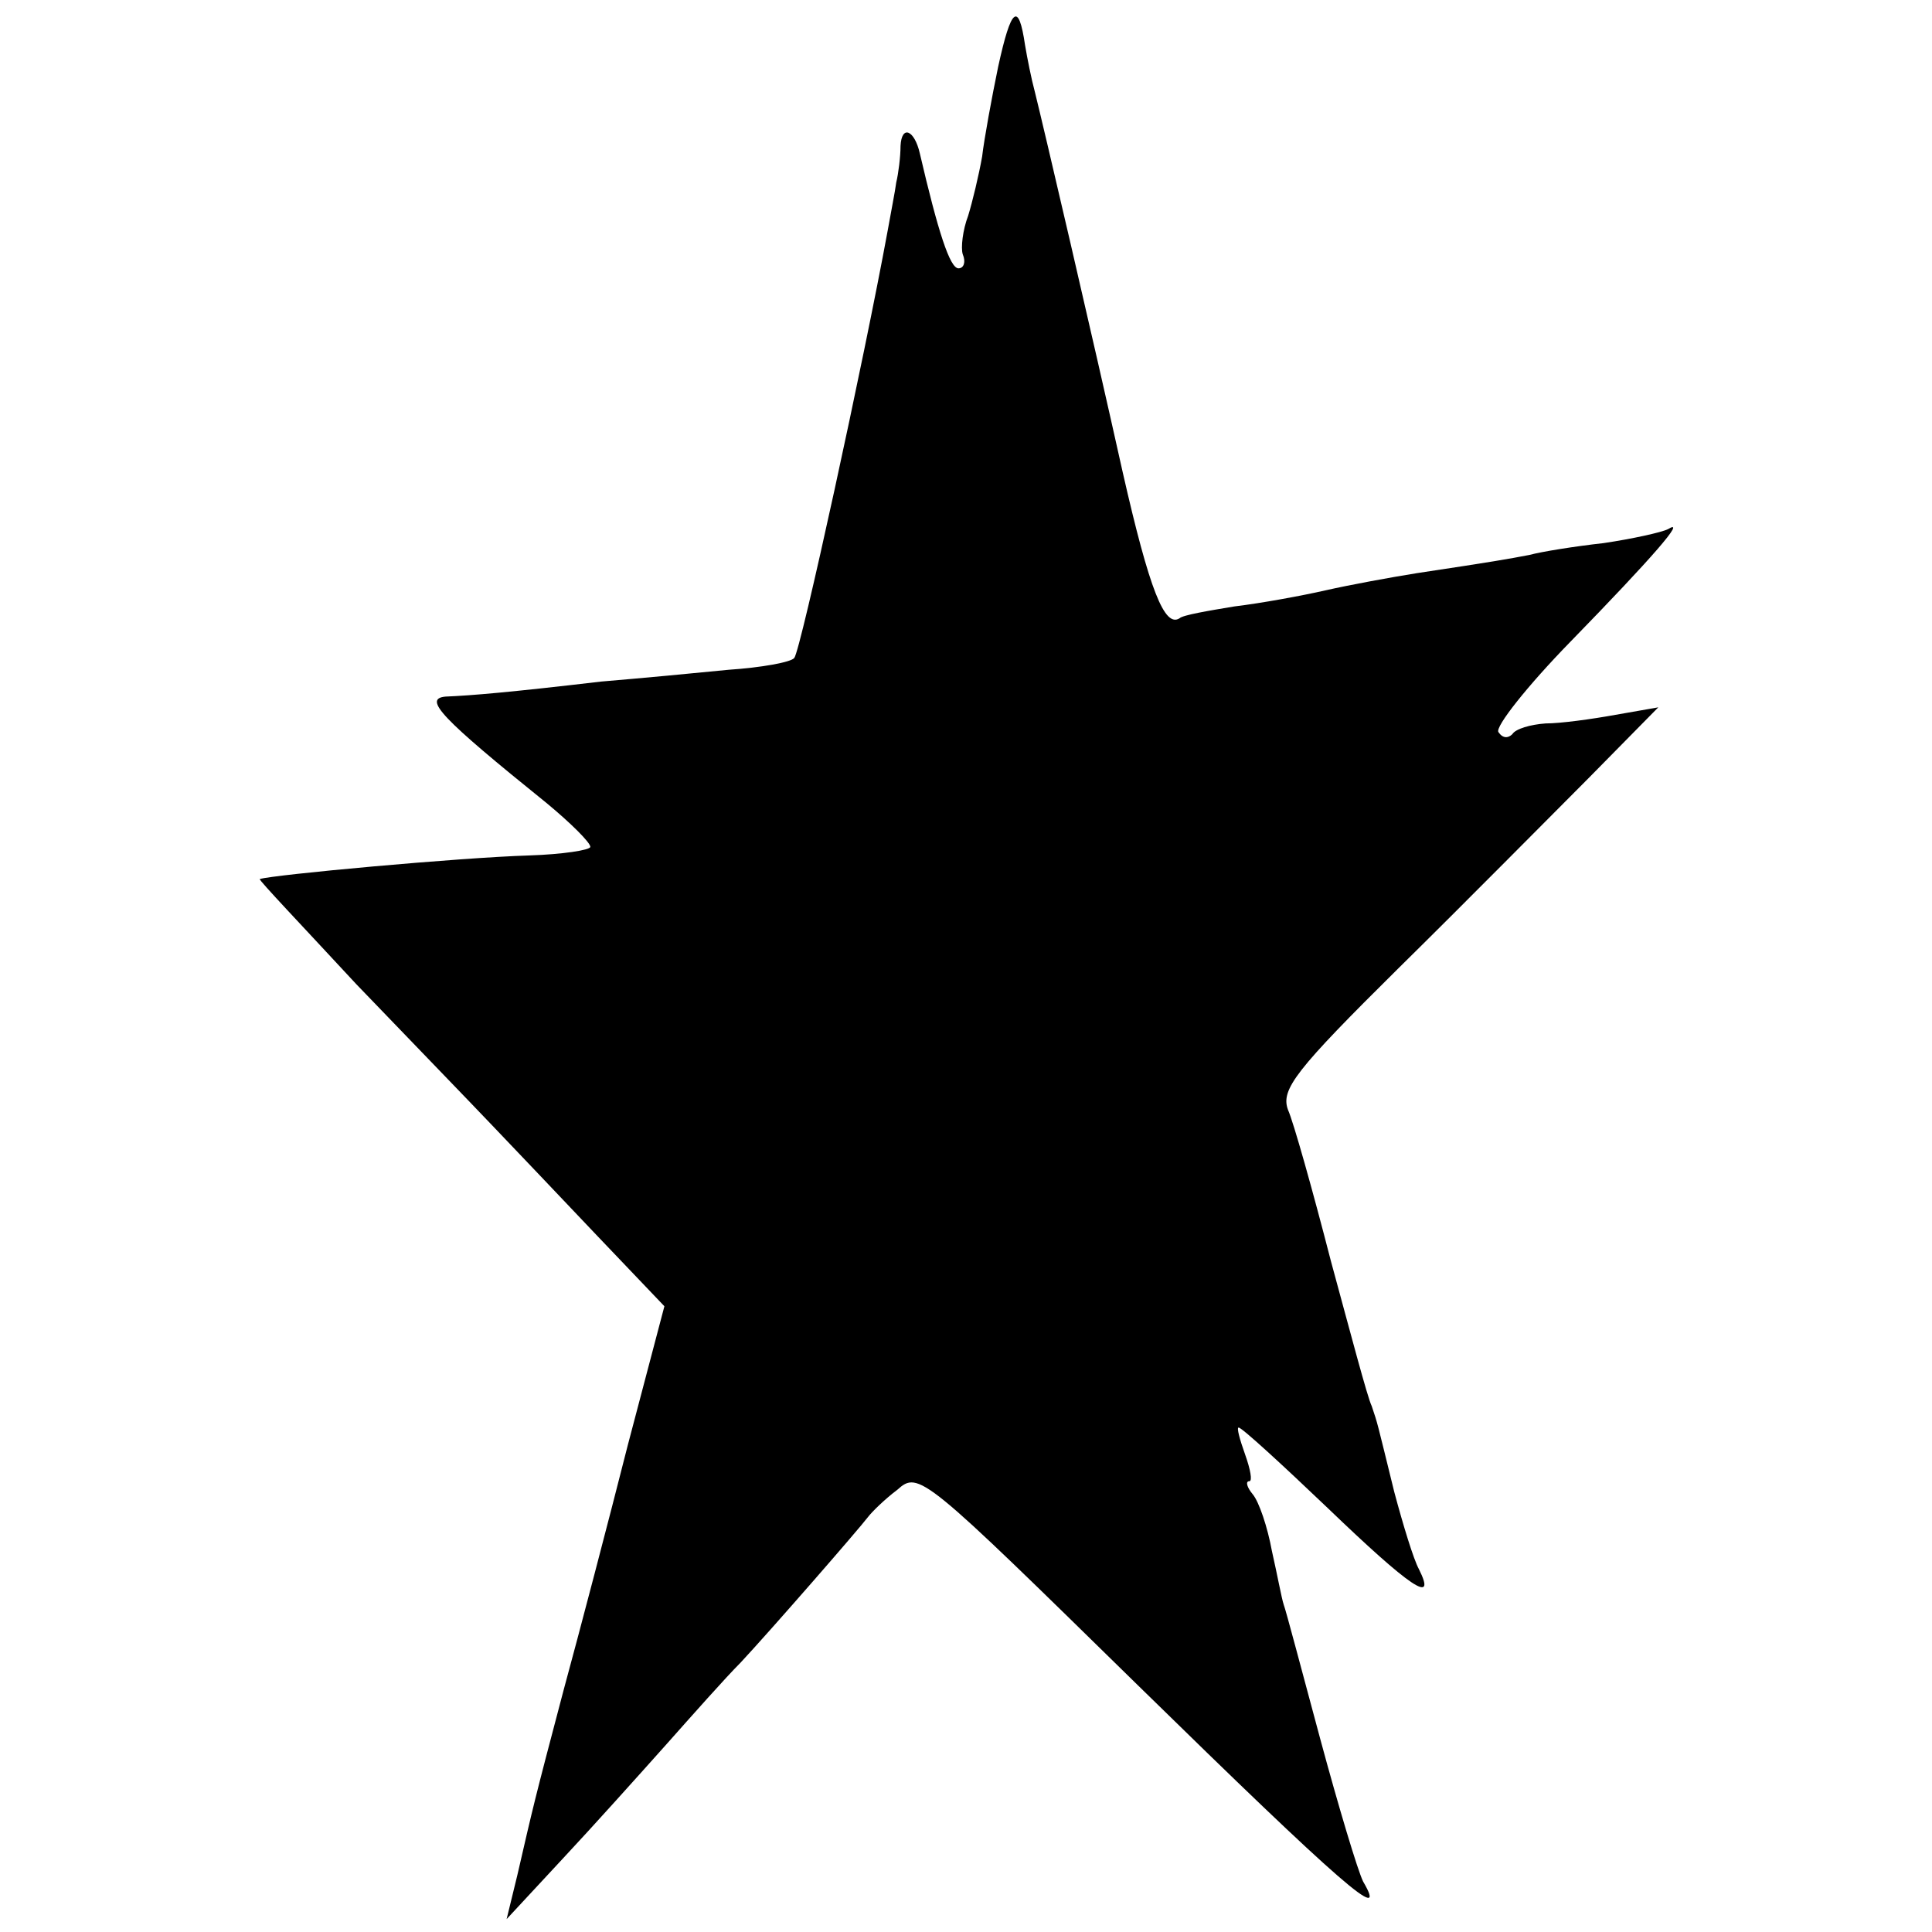
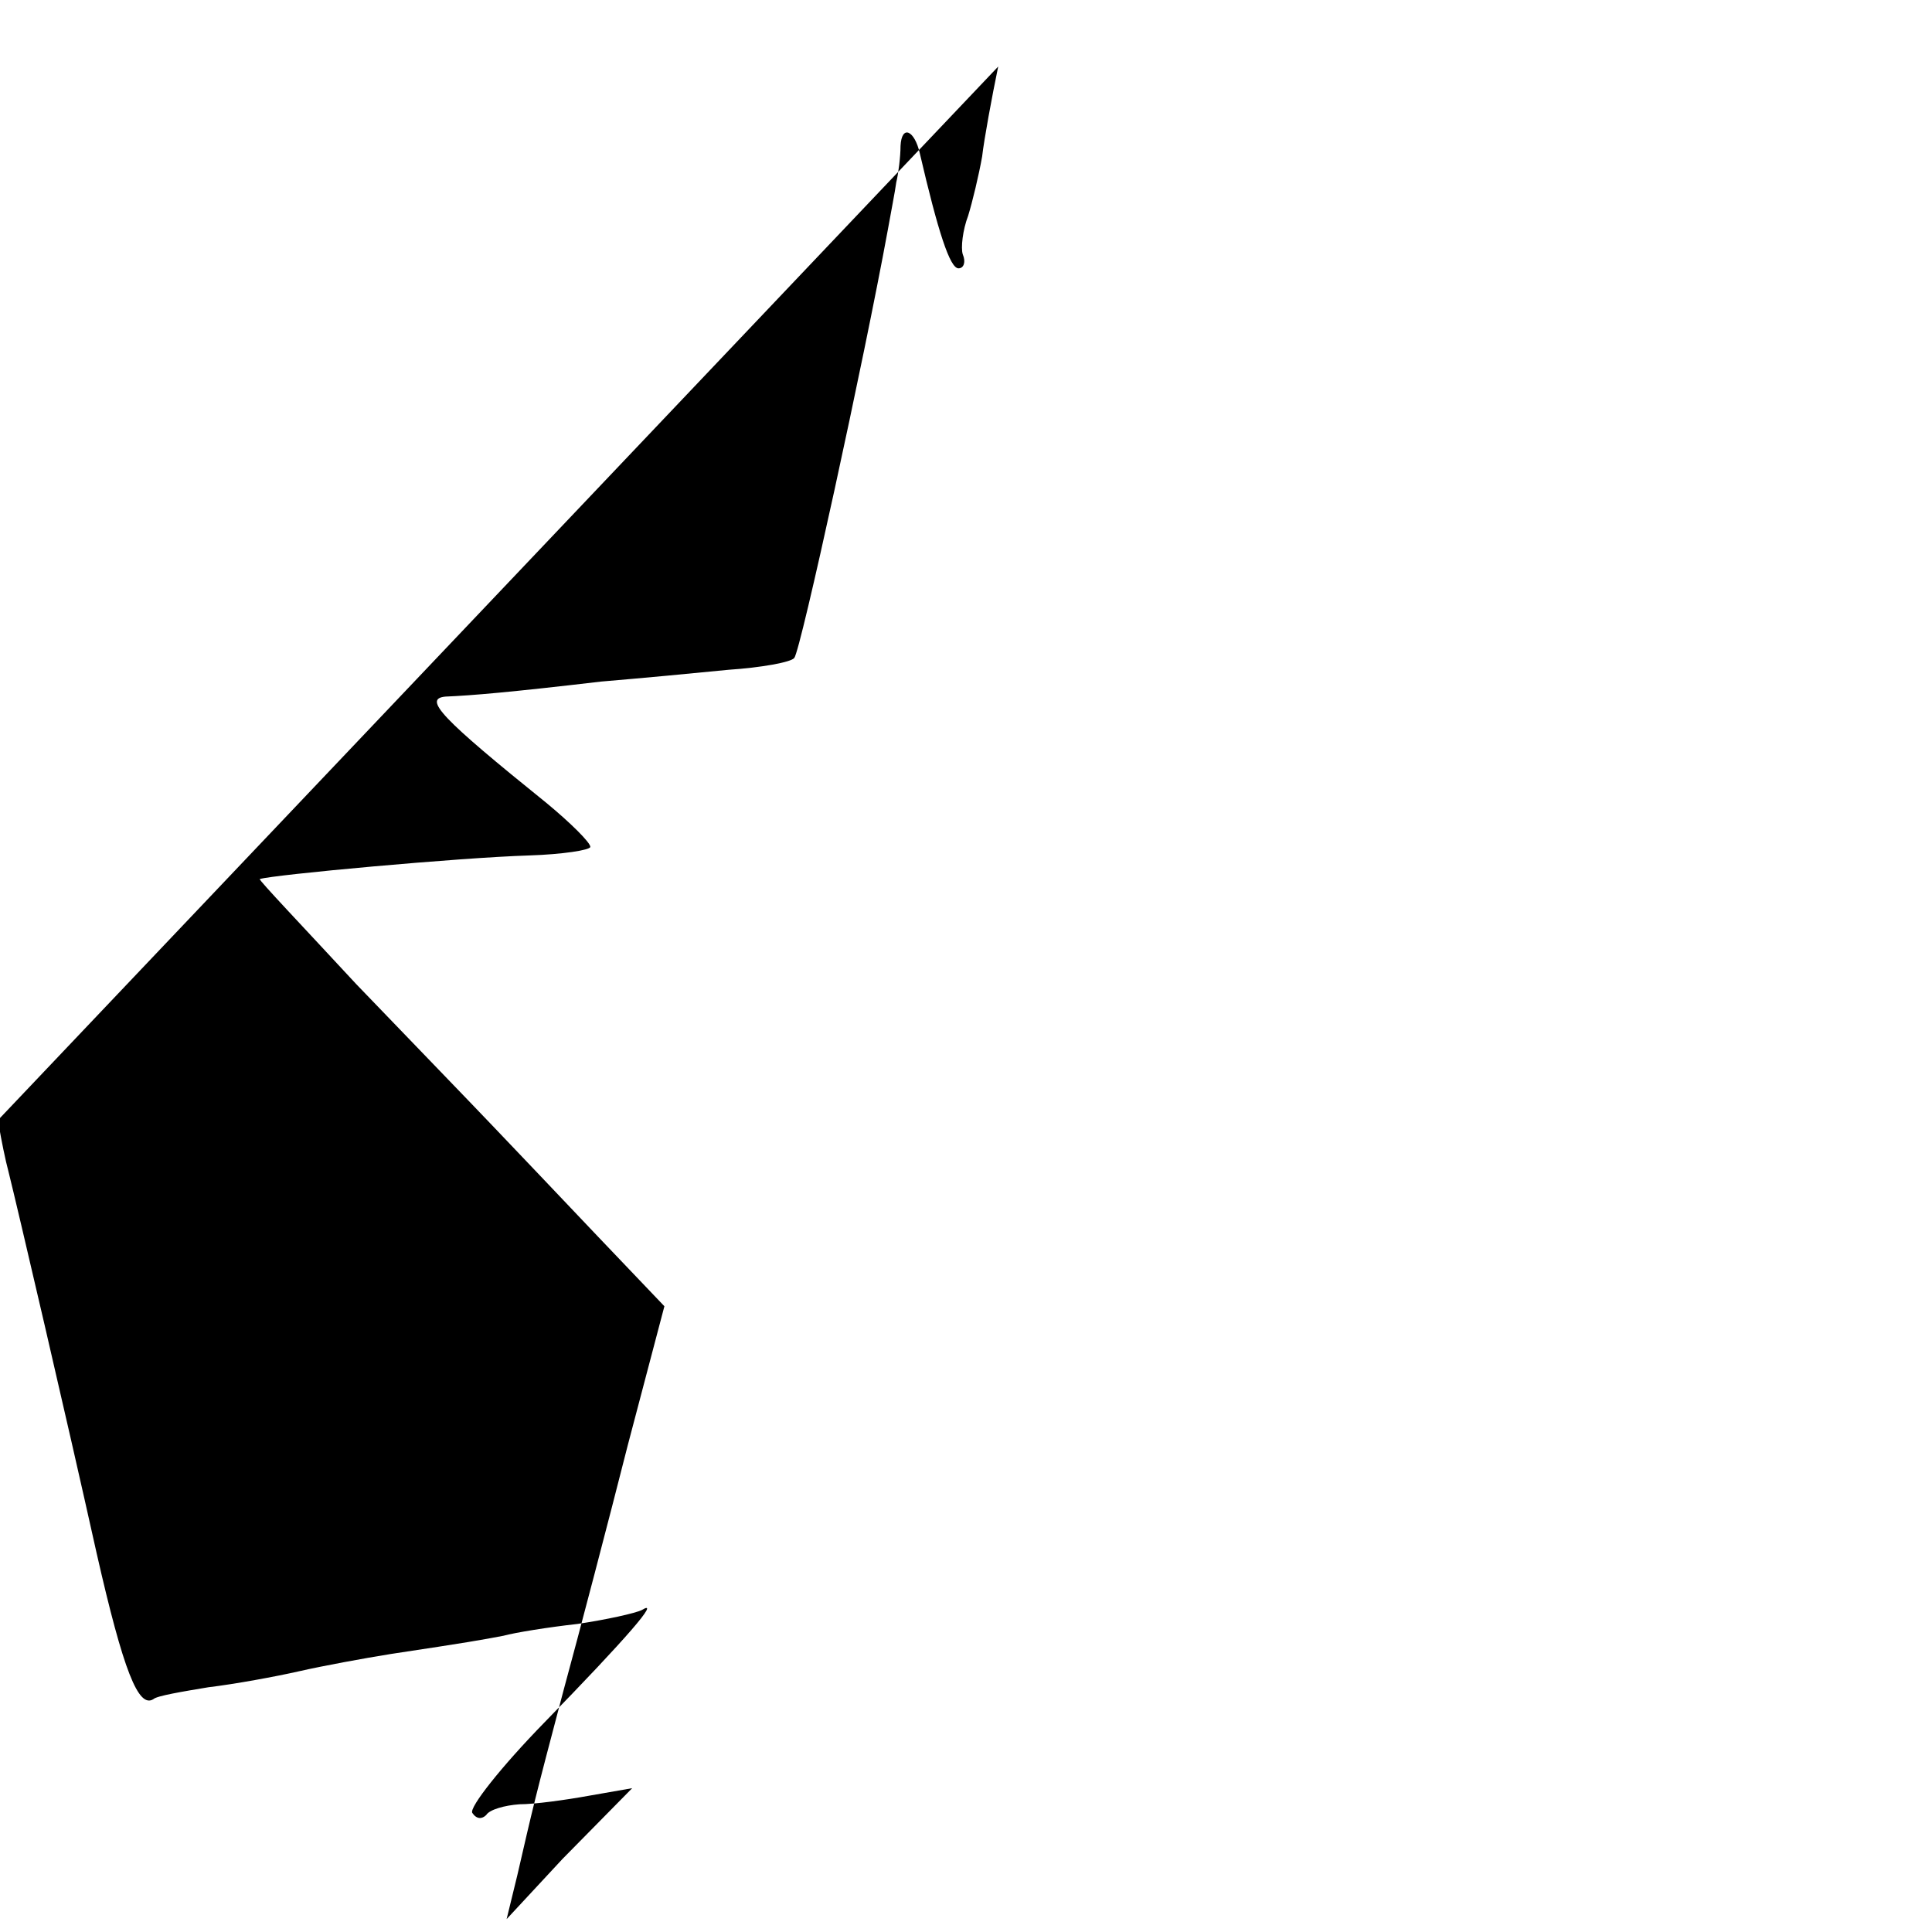
<svg xmlns="http://www.w3.org/2000/svg" version="1.0" width="180pt" height="180pt" viewBox="0 0 180 180" preserveAspectRatio="xMidYMid meet">
  <g transform="translate(0,180) scale(0.1,-0.1)" fill="#000000" stroke="none">
-     <path d="M930 1738 c-6 -29 -13 -67 -15 -84 -3 -17 -9 -42 -13 -55 -5 -13 -7 -30 -5 -36 3 -7 1 -13 -4 -13 -8 0 -19 34 -36 107 -5 22 -17 27 -18 7 0 -10 -2 -26 -4 -34 -1 -8 -5 -28 -8 -45 -22 -120 -81 -391 -87 -398 -3 -4 -31 -9 -61 -11 -30 -3 -83 -8 -119 -11 -85 -10 -121 -13 -145 -14 -21 -2 -4 -20 94 -99 23 -19 41 -37 41 -41 0 -3 -26 -7 -57 -8 -65 -2 -239 -18 -251 -22 -1 -1 40 -44 90 -98 51 -53 109 -113 128 -133 19 -20 63 -66 97 -102 l62 -65 -34 -129 c-18 -71 -45 -174 -60 -229 -28 -106 -28 -107 -43 -172 l-10 -41 52 56 c29 31 72 79 97 107 24 27 55 62 69 76 28 30 109 123 119 136 3 4 15 16 27 25 20 18 24 14 224 -182 192 -188 234 -224 210 -183 -5 10 -23 70 -40 133 -17 63 -32 120 -34 125 -2 6 -6 28 -11 50 -4 22 -12 46 -18 53 -5 6 -7 12 -3 12 3 0 1 11 -4 25 -5 14 -8 25 -6 25 3 0 40 -34 83 -75 77 -74 102 -91 85 -57 -5 9 -15 42 -23 72 -17 69 -15 62 -21 80 -4 8 -20 69 -38 135 -17 66 -35 130 -40 141 -7 19 7 37 103 132 62 61 141 141 177 177 l65 66 -40 -7 c-22 -4 -51 -8 -65 -8 -14 -1 -28 -5 -31 -10 -4 -4 -9 -4 -13 2 -3 5 27 43 67 84 77 79 109 116 91 105 -6 -3 -33 -9 -60 -13 -27 -3 -58 -8 -69 -11 -21 -4 -32 -6 -105 -17 -25 -4 -63 -11 -85 -16 -22 -5 -60 -12 -85 -15 -24 -4 -48 -8 -51 -11 -14 -9 -28 26 -53 136 -28 126 -74 323 -82 355 -3 11 -7 31 -9 43 -6 41 -13 35 -25 -20z" />
+     <path d="M930 1738 c-6 -29 -13 -67 -15 -84 -3 -17 -9 -42 -13 -55 -5 -13 -7 -30 -5 -36 3 -7 1 -13 -4 -13 -8 0 -19 34 -36 107 -5 22 -17 27 -18 7 0 -10 -2 -26 -4 -34 -1 -8 -5 -28 -8 -45 -22 -120 -81 -391 -87 -398 -3 -4 -31 -9 -61 -11 -30 -3 -83 -8 -119 -11 -85 -10 -121 -13 -145 -14 -21 -2 -4 -20 94 -99 23 -19 41 -37 41 -41 0 -3 -26 -7 -57 -8 -65 -2 -239 -18 -251 -22 -1 -1 40 -44 90 -98 51 -53 109 -113 128 -133 19 -20 63 -66 97 -102 l62 -65 -34 -129 c-18 -71 -45 -174 -60 -229 -28 -106 -28 -107 -43 -172 l-10 -41 52 56 l65 66 -40 -7 c-22 -4 -51 -8 -65 -8 -14 -1 -28 -5 -31 -10 -4 -4 -9 -4 -13 2 -3 5 27 43 67 84 77 79 109 116 91 105 -6 -3 -33 -9 -60 -13 -27 -3 -58 -8 -69 -11 -21 -4 -32 -6 -105 -17 -25 -4 -63 -11 -85 -16 -22 -5 -60 -12 -85 -15 -24 -4 -48 -8 -51 -11 -14 -9 -28 26 -53 136 -28 126 -74 323 -82 355 -3 11 -7 31 -9 43 -6 41 -13 35 -25 -20z" />
  </g>
</svg>